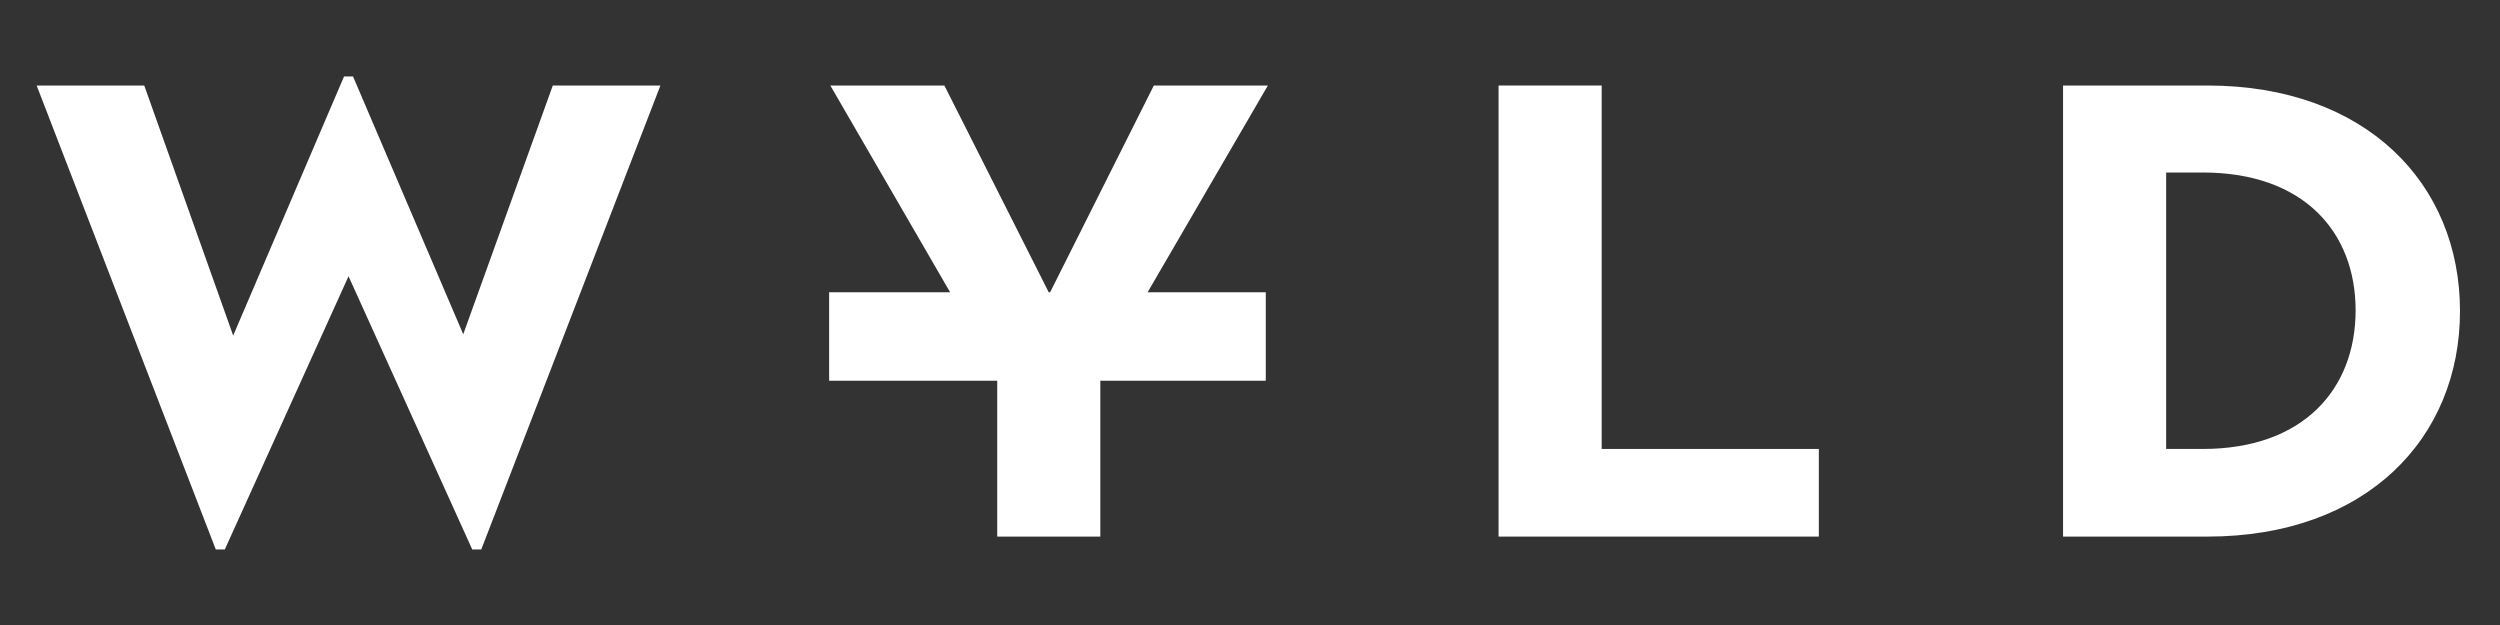
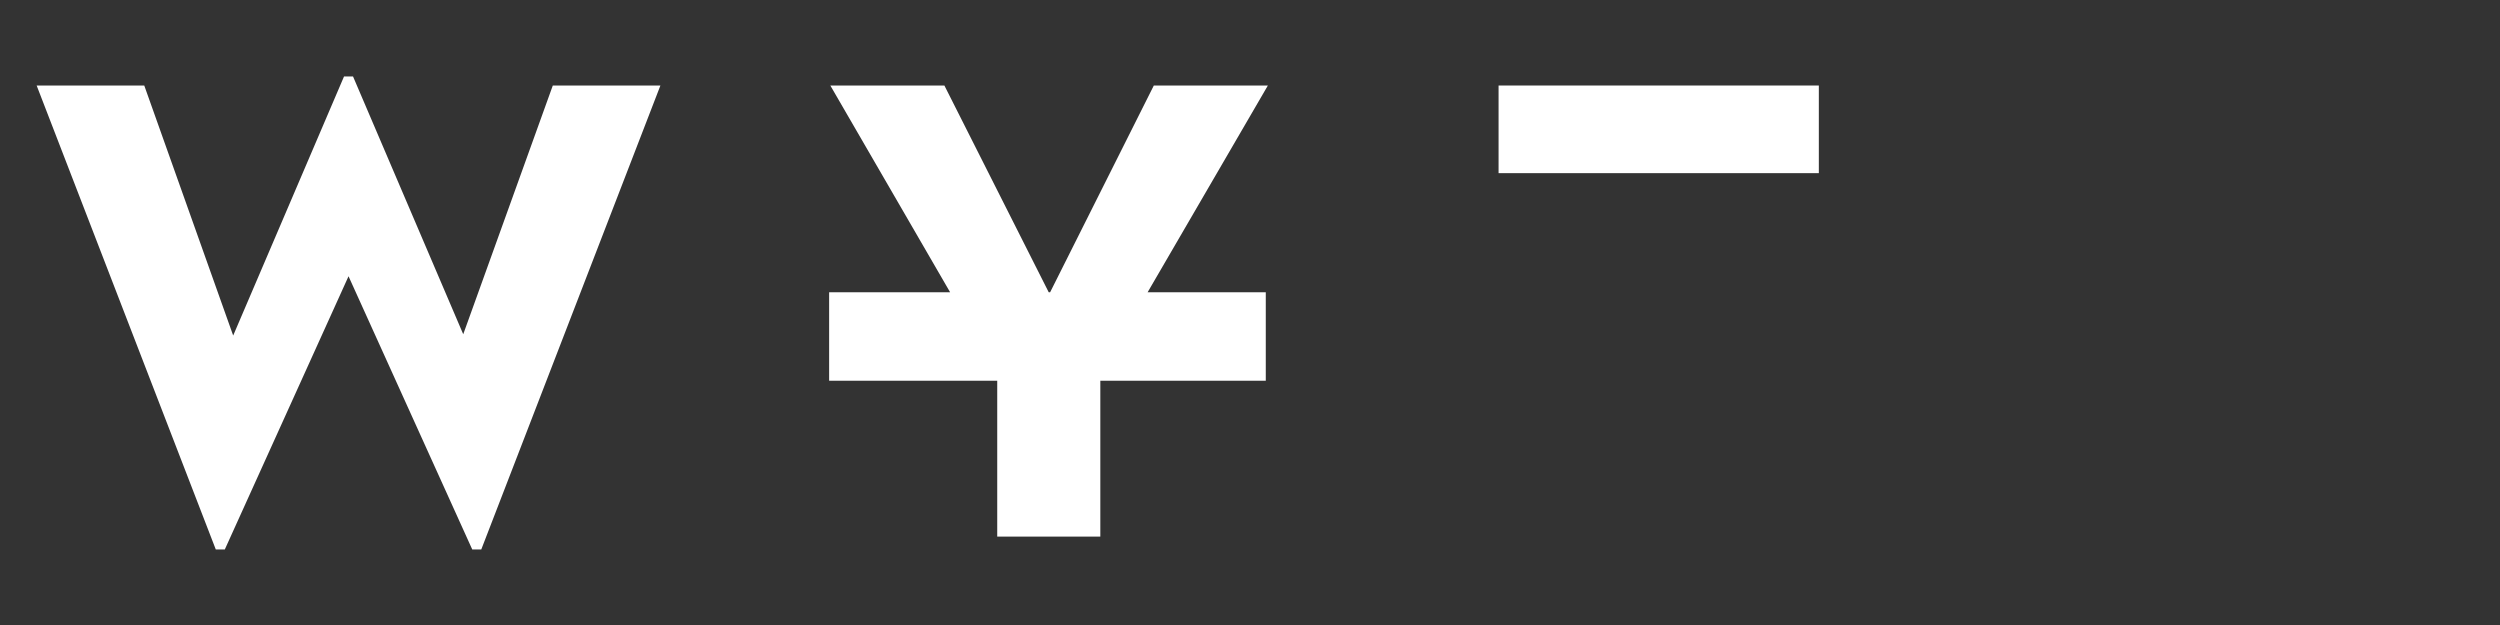
<svg xmlns="http://www.w3.org/2000/svg" id="Layer_1" data-name="Layer 1" width="500" height="125" viewBox="0 0 500 125">
  <rect x="0" y="0" width="500" height="125" fill="#333333" stroke="none" />
  <path d="M7.33,17.103h21.522l17.785,50.005,22.167-51.809h1.804l22.038,51.551,17.914-49.747h21.523l-35.829,92.792h-1.804l-24.744-54.644-24.745,54.644h-1.804L7.33,17.103Z" fill="#fff" />
-   <path d="M299.714,17.103h20.62v72.687h43.432v17.527h-64.052V17.103Z" fill="#fff" />
-   <path d="M412.611,17.103h28.868c31.704,0,50.52,19.59,50.52,45.108s-18.816,45.107-50.52,45.107h-28.868V17.103ZM440.577,89.79c20.105,0,30.544-11.985,30.544-27.709s-10.439-27.58-30.544-27.58h-7.346v55.289h7.346Z" fill="#fff" />
+   <path d="M299.714,17.103h20.62h43.432v17.527h-64.052V17.103Z" fill="#fff" />
  <polygon points="253.574 17.103 230.763 17.103 210.023 58.456 209.746 58.456 188.878 17.103 166.066 17.103 190.026 58.456 165.827 58.456 165.827 76.146 199.446 76.146 199.446 107.318 220.066 107.318 220.066 76.146 253.156 76.146 253.156 58.456 229.522 58.456 253.574 17.103" fill="#fff" />
</svg>